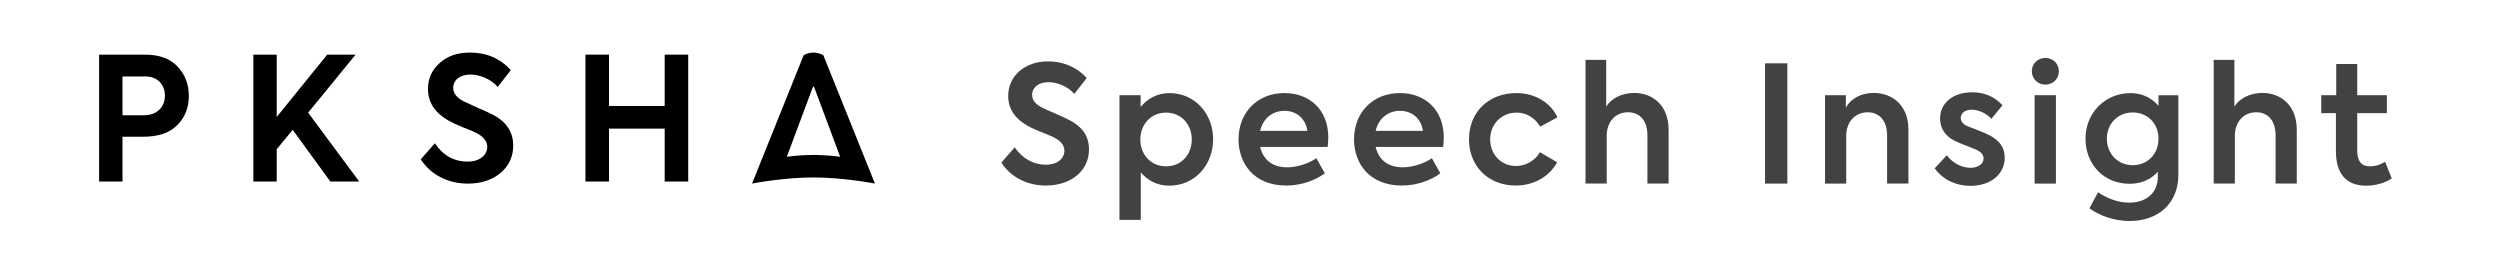
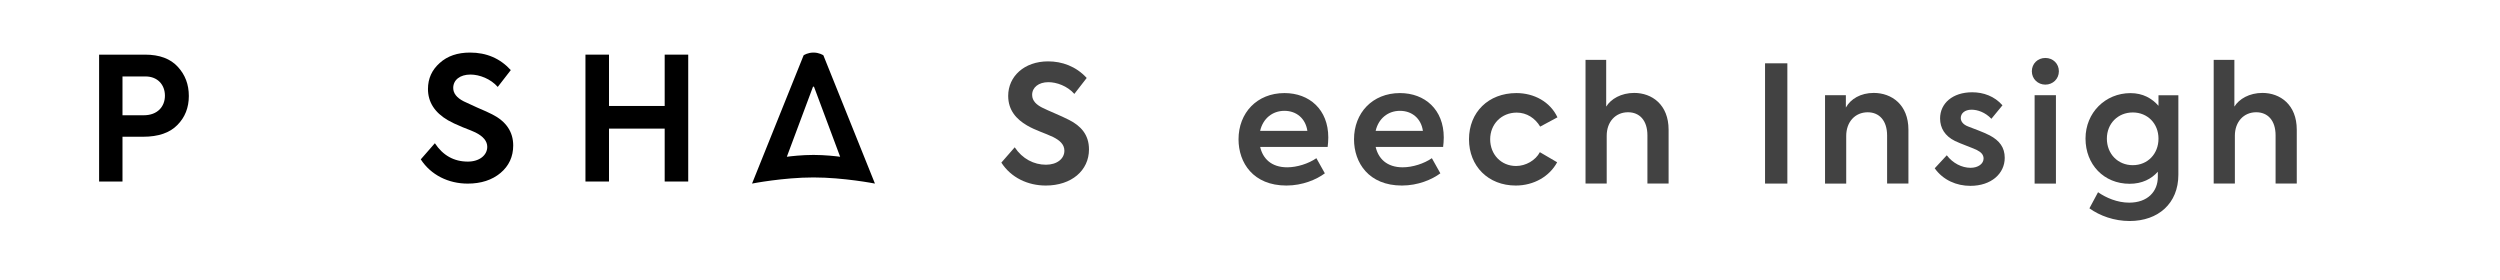
<svg xmlns="http://www.w3.org/2000/svg" width="214" height="24" viewBox="0 0 214 24" fill="none">
  <path d="M85.717 13.918L86.86 12.609C87.516 13.599 88.506 14.1 89.536 14.1C90.484 14.1 91.112 13.584 91.112 12.901C91.112 12.343 90.68 11.996 90.149 11.73C89.481 11.408 88.63 11.159 87.917 10.74C87.012 10.212 86.301 9.444 86.301 8.206C86.301 6.549 87.668 5.253 89.718 5.253C90.903 5.253 92.102 5.671 93.022 6.673L91.963 8.039C91.364 7.356 90.444 7.034 89.745 7.034C88.91 7.034 88.351 7.481 88.351 8.121C88.351 8.664 88.77 8.986 89.201 9.208C89.745 9.487 90.818 9.903 91.516 10.267C92.506 10.768 93.217 11.52 93.217 12.789C93.217 14.601 91.711 15.882 89.521 15.882C87.987 15.882 86.55 15.214 85.715 13.918H85.717Z" fill="#424242" />
-   <path d="M103.842 11.924C103.842 14.125 102.266 15.894 100.091 15.894C99.019 15.894 98.223 15.421 97.652 14.765V18.82H95.826V8.148H97.639V9.153C98.21 8.47 99.019 7.969 100.108 7.969C102.283 7.969 103.845 9.738 103.845 11.927L103.842 11.924ZM102.016 11.939C102.016 10.671 101.139 9.641 99.814 9.641C98.49 9.641 97.612 10.685 97.612 11.939C97.612 13.193 98.477 14.237 99.814 14.237C101.151 14.237 102.016 13.205 102.016 11.939Z" fill="#424242" />
  <path d="M113.642 12.579H107.871C108.093 13.554 108.806 14.322 110.185 14.322C111.036 14.322 112.026 14 112.682 13.541L113.407 14.837C112.697 15.366 111.497 15.882 110.118 15.882C107.272 15.882 106.018 13.93 106.018 11.924C106.018 9.666 107.594 7.967 109.951 7.967C112.083 7.967 113.702 9.375 113.702 11.77C113.702 12.076 113.674 12.328 113.647 12.577L113.642 12.579ZM107.868 11.201H111.911C111.756 10.142 110.976 9.487 109.946 9.487C108.916 9.487 108.105 10.155 107.868 11.201Z" fill="#424242" />
  <path d="M123.529 12.579H117.757C117.979 13.554 118.693 14.322 120.072 14.322C120.922 14.322 121.912 14 122.568 13.541L123.294 14.837C122.583 15.366 121.384 15.882 120.005 15.882C117.161 15.882 115.904 13.93 115.904 11.924C115.904 9.666 117.481 7.967 119.835 7.967C121.967 7.967 123.586 9.375 123.586 11.77C123.586 12.076 123.559 12.328 123.531 12.577L123.529 12.579ZM117.757 11.201H121.8C121.648 10.142 120.865 9.487 119.835 9.487C118.805 9.487 117.994 10.155 117.757 11.201Z" fill="#424242" />
  <path d="M125.746 11.924C125.746 9.611 127.405 7.967 129.804 7.967C131.31 7.967 132.69 8.704 133.318 10.043L131.839 10.838C131.408 10.112 130.682 9.639 129.831 9.639C128.519 9.639 127.559 10.628 127.559 11.924C127.559 13.22 128.495 14.209 129.776 14.209C130.612 14.209 131.45 13.721 131.812 13.026L133.291 13.89C132.65 15.089 131.31 15.882 129.749 15.882C127.392 15.882 125.746 14.224 125.746 11.924Z" fill="#424242" />
  <path d="M135.719 5.126H137.49V9.125C137.894 8.47 138.771 7.954 139.889 7.954C141.408 7.954 142.832 8.958 142.832 11.102V15.712H141.019V11.588C141.019 10.292 140.335 9.609 139.36 9.609C138.285 9.609 137.534 10.431 137.534 11.615V15.712H135.721V5.126H135.719Z" fill="#424242" />
  <path d="M152.998 5.42V15.714H151.088V5.42H152.998Z" fill="#424242" />
  <path d="M156.221 8.148H158.006V9.208C158.41 8.47 159.276 7.954 160.391 7.954C161.925 7.954 163.361 8.958 163.361 11.102V15.712H161.536V11.602C161.536 10.307 160.852 9.611 159.877 9.611C158.79 9.611 158.036 10.446 158.036 11.632V15.714H156.223V8.148H156.221Z" fill="#424242" />
  <path d="M165.612 14.406L166.644 13.292C167.161 13.975 167.941 14.364 168.68 14.364C169.336 14.364 169.794 14.015 169.794 13.569C169.794 13.247 169.585 13.025 169.223 12.844C168.792 12.634 167.814 12.3 167.34 12.064C166.49 11.645 166.071 10.962 166.071 10.142C166.071 8.846 167.146 7.899 168.817 7.899C169.779 7.899 170.727 8.233 171.411 9.013L170.463 10.169C169.934 9.611 169.278 9.39 168.762 9.39C168.176 9.39 167.842 9.711 167.842 10.1C167.842 10.364 168.009 10.658 168.498 10.837C168.986 11.032 169.725 11.284 170.323 11.59C171.159 12.036 171.605 12.622 171.605 13.511C171.605 14.85 170.463 15.909 168.662 15.909C167.477 15.909 166.333 15.42 165.609 14.404L165.612 14.406Z" fill="#424242" />
  <path d="M173.926 6.102C173.926 5.447 174.427 4.961 175.083 4.961C175.739 4.961 176.24 5.45 176.24 6.102C176.24 6.755 175.724 7.244 175.083 7.244C174.442 7.244 173.926 6.755 173.926 6.102ZM174.163 15.714V8.148H175.988V15.714H174.163Z" fill="#424242" />
  <path d="M186.468 8.148V14.962C186.468 17.414 184.74 18.919 182.298 18.919C180.974 18.919 179.747 18.473 178.854 17.833L179.592 16.455C180.275 16.928 181.238 17.347 182.256 17.347C183.832 17.347 184.71 16.4 184.71 15.146V14.7C184.166 15.313 183.37 15.732 182.298 15.732C180.081 15.732 178.52 14.075 178.52 11.859C178.52 9.644 180.22 7.971 182.368 7.971C183.428 7.971 184.208 8.418 184.767 9.058V8.153H186.468V8.148ZM184.767 11.869C184.767 10.573 183.832 9.626 182.565 9.626C181.298 9.626 180.348 10.573 180.348 11.869C180.348 13.165 181.283 14.139 182.565 14.139C183.847 14.139 184.767 13.165 184.767 11.869Z" fill="#424242" />
  <path d="M189.492 5.126H191.263V9.125C191.667 8.47 192.545 7.954 193.662 7.954C195.181 7.954 196.603 8.958 196.603 11.102V15.712H194.79V11.588C194.79 10.292 194.106 9.609 193.131 9.609C192.059 9.609 191.305 10.431 191.305 11.615V15.712H189.492V5.126Z" fill="#424242" />
-   <path d="M204.737 15.268C204.151 15.672 203.316 15.896 202.548 15.896C200.832 15.896 199.954 14.865 199.954 12.943V9.684H198.699V8.151H199.981V5.477H201.779V8.151H204.316V9.684H201.779V12.873C201.779 13.766 202.101 14.239 202.882 14.239C203.371 14.239 203.787 14.072 204.164 13.848L204.735 15.268H204.737Z" fill="#424242" />
  <path d="M70.481 4.734C70.441 4.707 70.111 4.5 69.635 4.5C69.156 4.5 68.829 4.707 68.79 4.734L64.375 15.714C64.375 15.714 67.049 15.189 69.635 15.189C72.221 15.189 74.895 15.714 74.895 15.714L70.481 4.734ZM67.353 13.419L69.595 7.416H69.675L71.917 13.419C71.578 13.374 70.62 13.262 69.635 13.262C68.65 13.262 67.692 13.374 67.353 13.419Z" fill="black" />
  <path d="M12.415 4.677C13.665 4.677 14.592 5.031 15.223 5.721C15.857 6.411 16.164 7.234 16.164 8.221C16.164 9.208 15.839 10.043 15.178 10.705C14.533 11.366 13.56 11.705 12.25 11.705H10.485V15.54H8.484V4.677H12.412H12.415ZM12.31 9.866C13.488 9.866 14.118 9.115 14.118 8.191C14.118 7.266 13.5 6.544 12.455 6.544H10.485V9.866H12.308H12.31Z" fill="black" />
-   <path d="M28.277 15.538L25.055 11.114L23.686 12.774V15.538H21.686V4.677H23.686V10.013L28.011 4.677H30.437L26.377 9.644L30.747 15.538H28.275H28.277Z" fill="black" />
  <path d="M36.018 13.641L37.225 12.261C37.916 13.305 38.858 13.833 40.048 13.833C41.033 13.833 41.709 13.29 41.709 12.569C41.709 12.084 41.37 11.672 40.694 11.336C40.547 11.261 40.195 11.117 39.619 10.895C39.045 10.661 38.619 10.454 38.34 10.292C37.207 9.631 36.634 8.734 36.634 7.618C36.634 6.72 36.973 5.985 37.634 5.397C38.295 4.794 39.163 4.5 40.237 4.5C41.649 4.5 42.811 5.001 43.724 6L42.607 7.441C42.003 6.75 41.048 6.382 40.267 6.382C39.385 6.382 38.796 6.838 38.796 7.528C38.796 7.984 39.09 8.365 39.694 8.674L40.841 9.203C41.445 9.452 41.871 9.659 42.136 9.791C43.328 10.394 43.931 11.291 43.931 12.452C43.931 13.407 43.565 14.202 42.844 14.805C42.123 15.408 41.183 15.717 40.035 15.717C38.387 15.717 36.888 14.982 36.02 13.644L36.018 13.641Z" fill="black" />
  <path d="M50.115 15.538V4.677H52.13V9.071H56.897V4.677H58.912V15.538H56.897V11.009H52.13V15.538H50.115Z" fill="black" />
</svg>